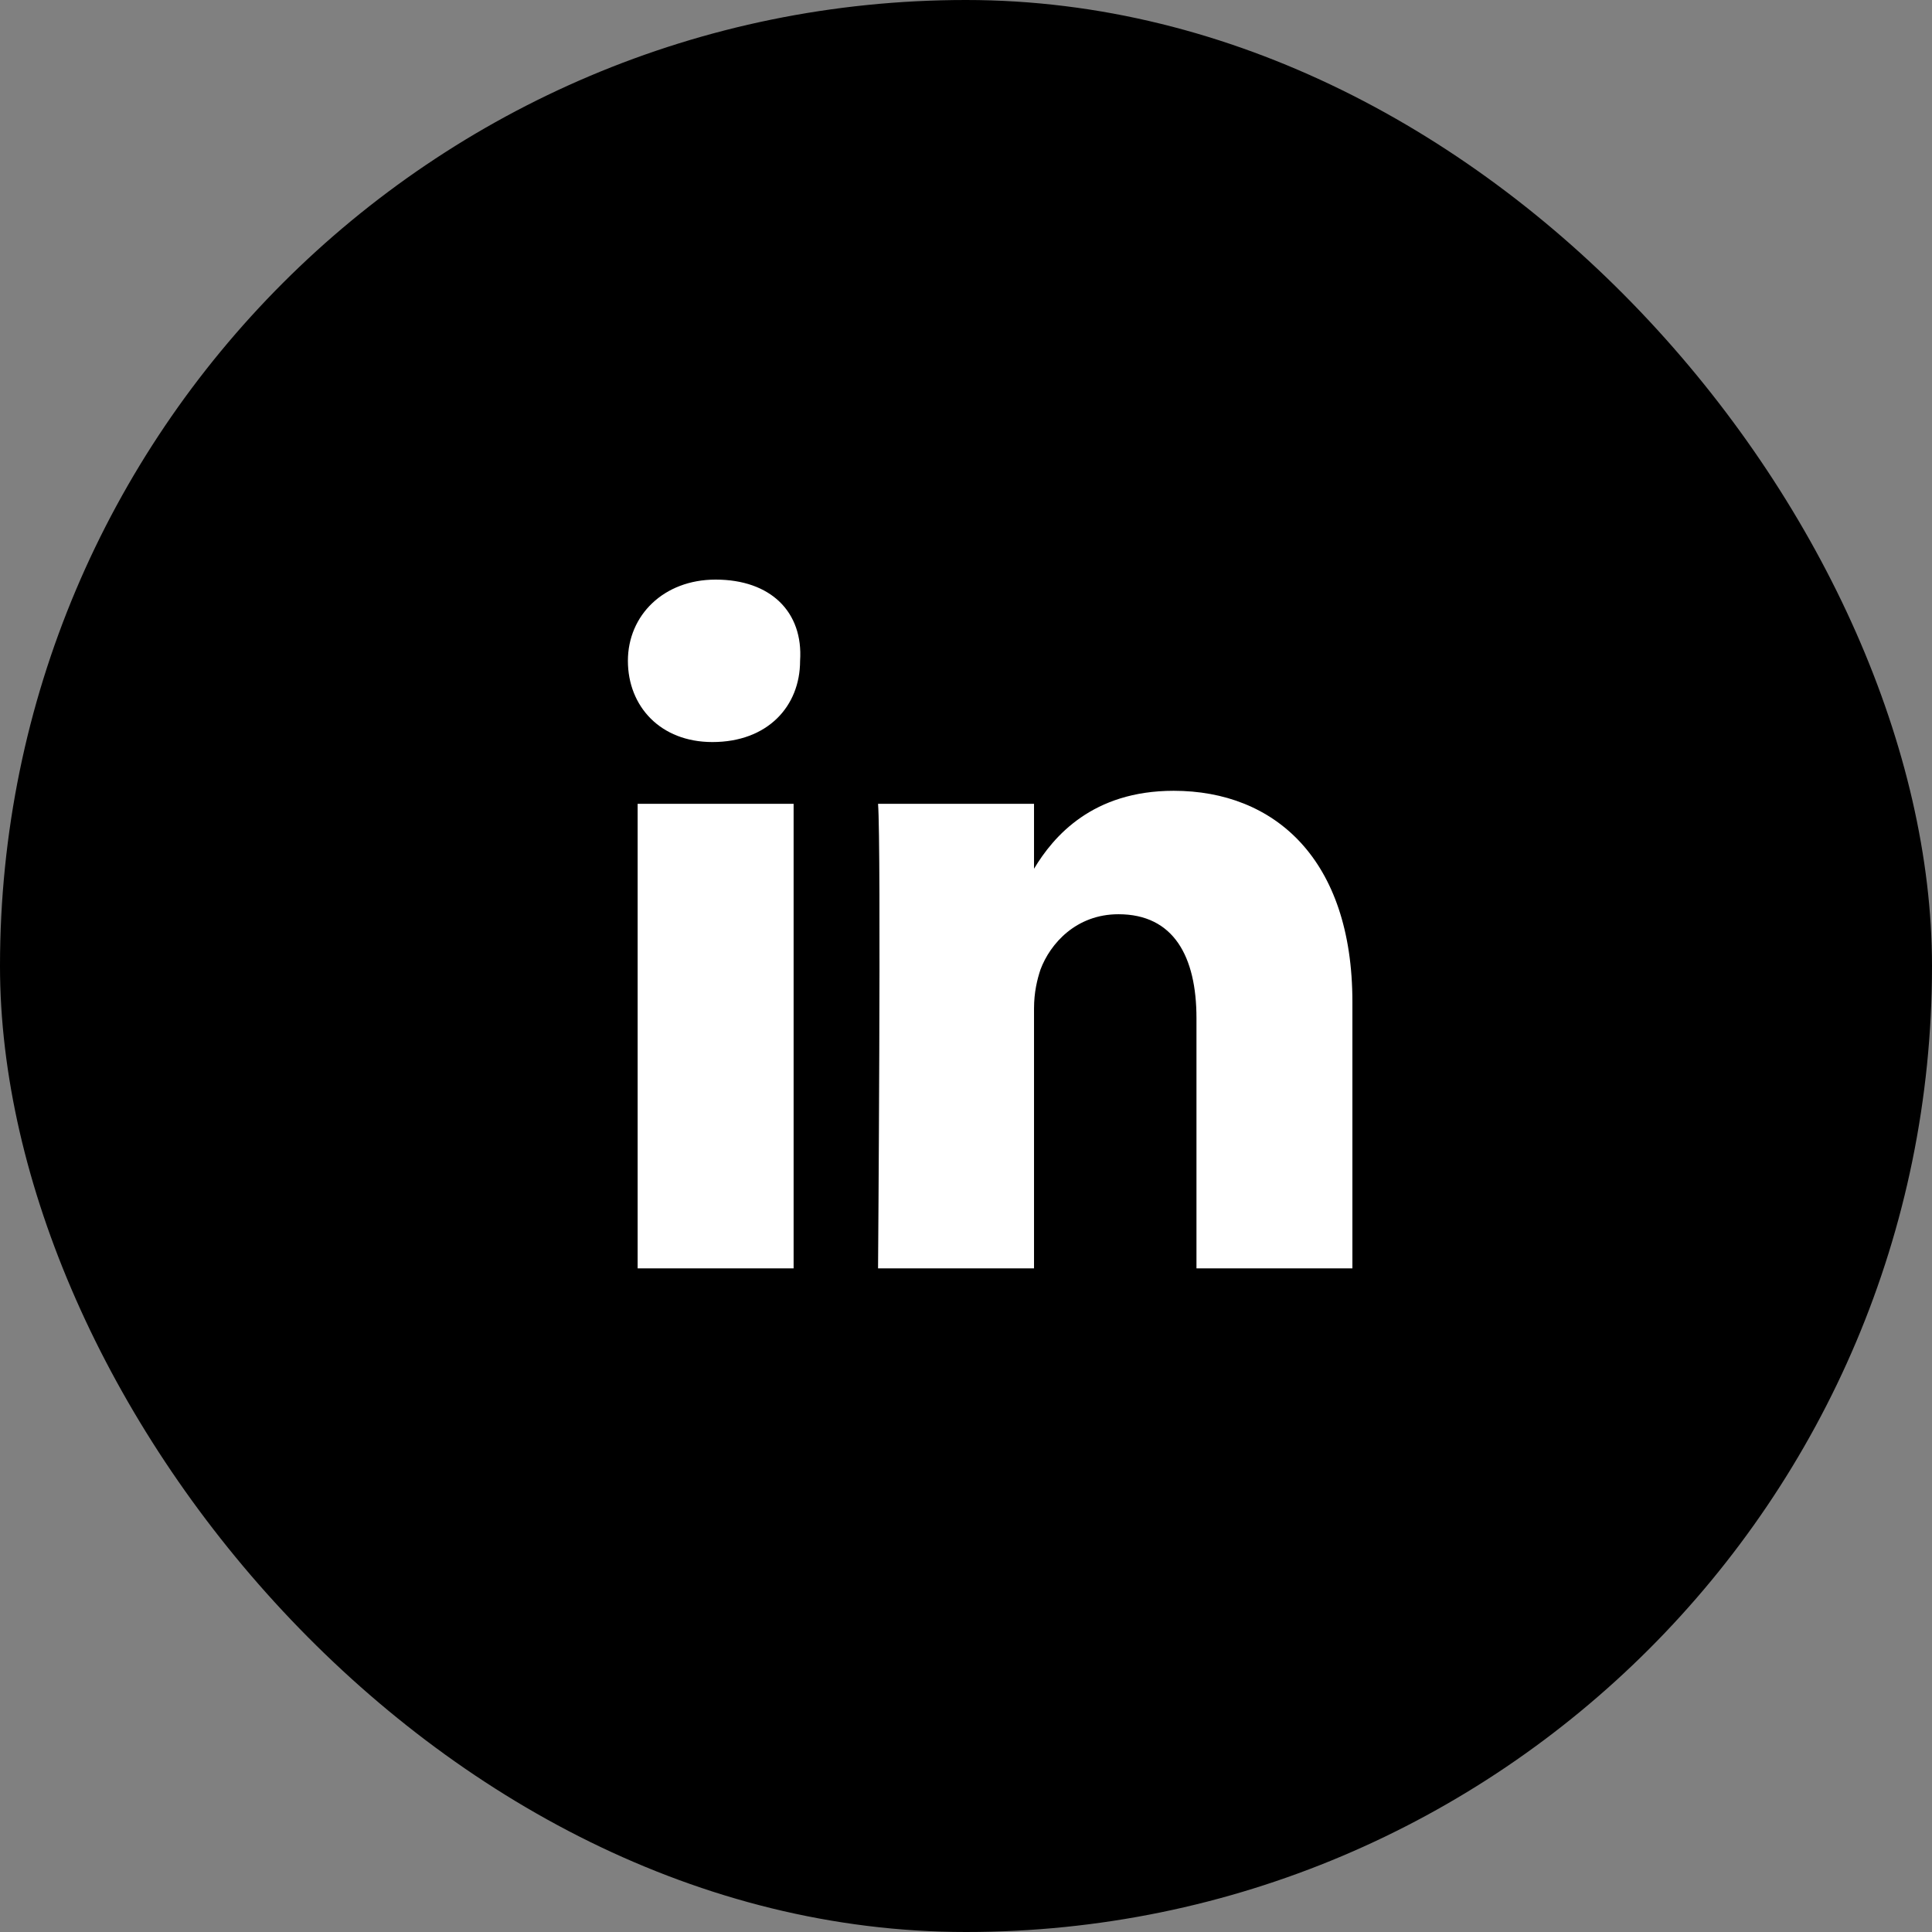
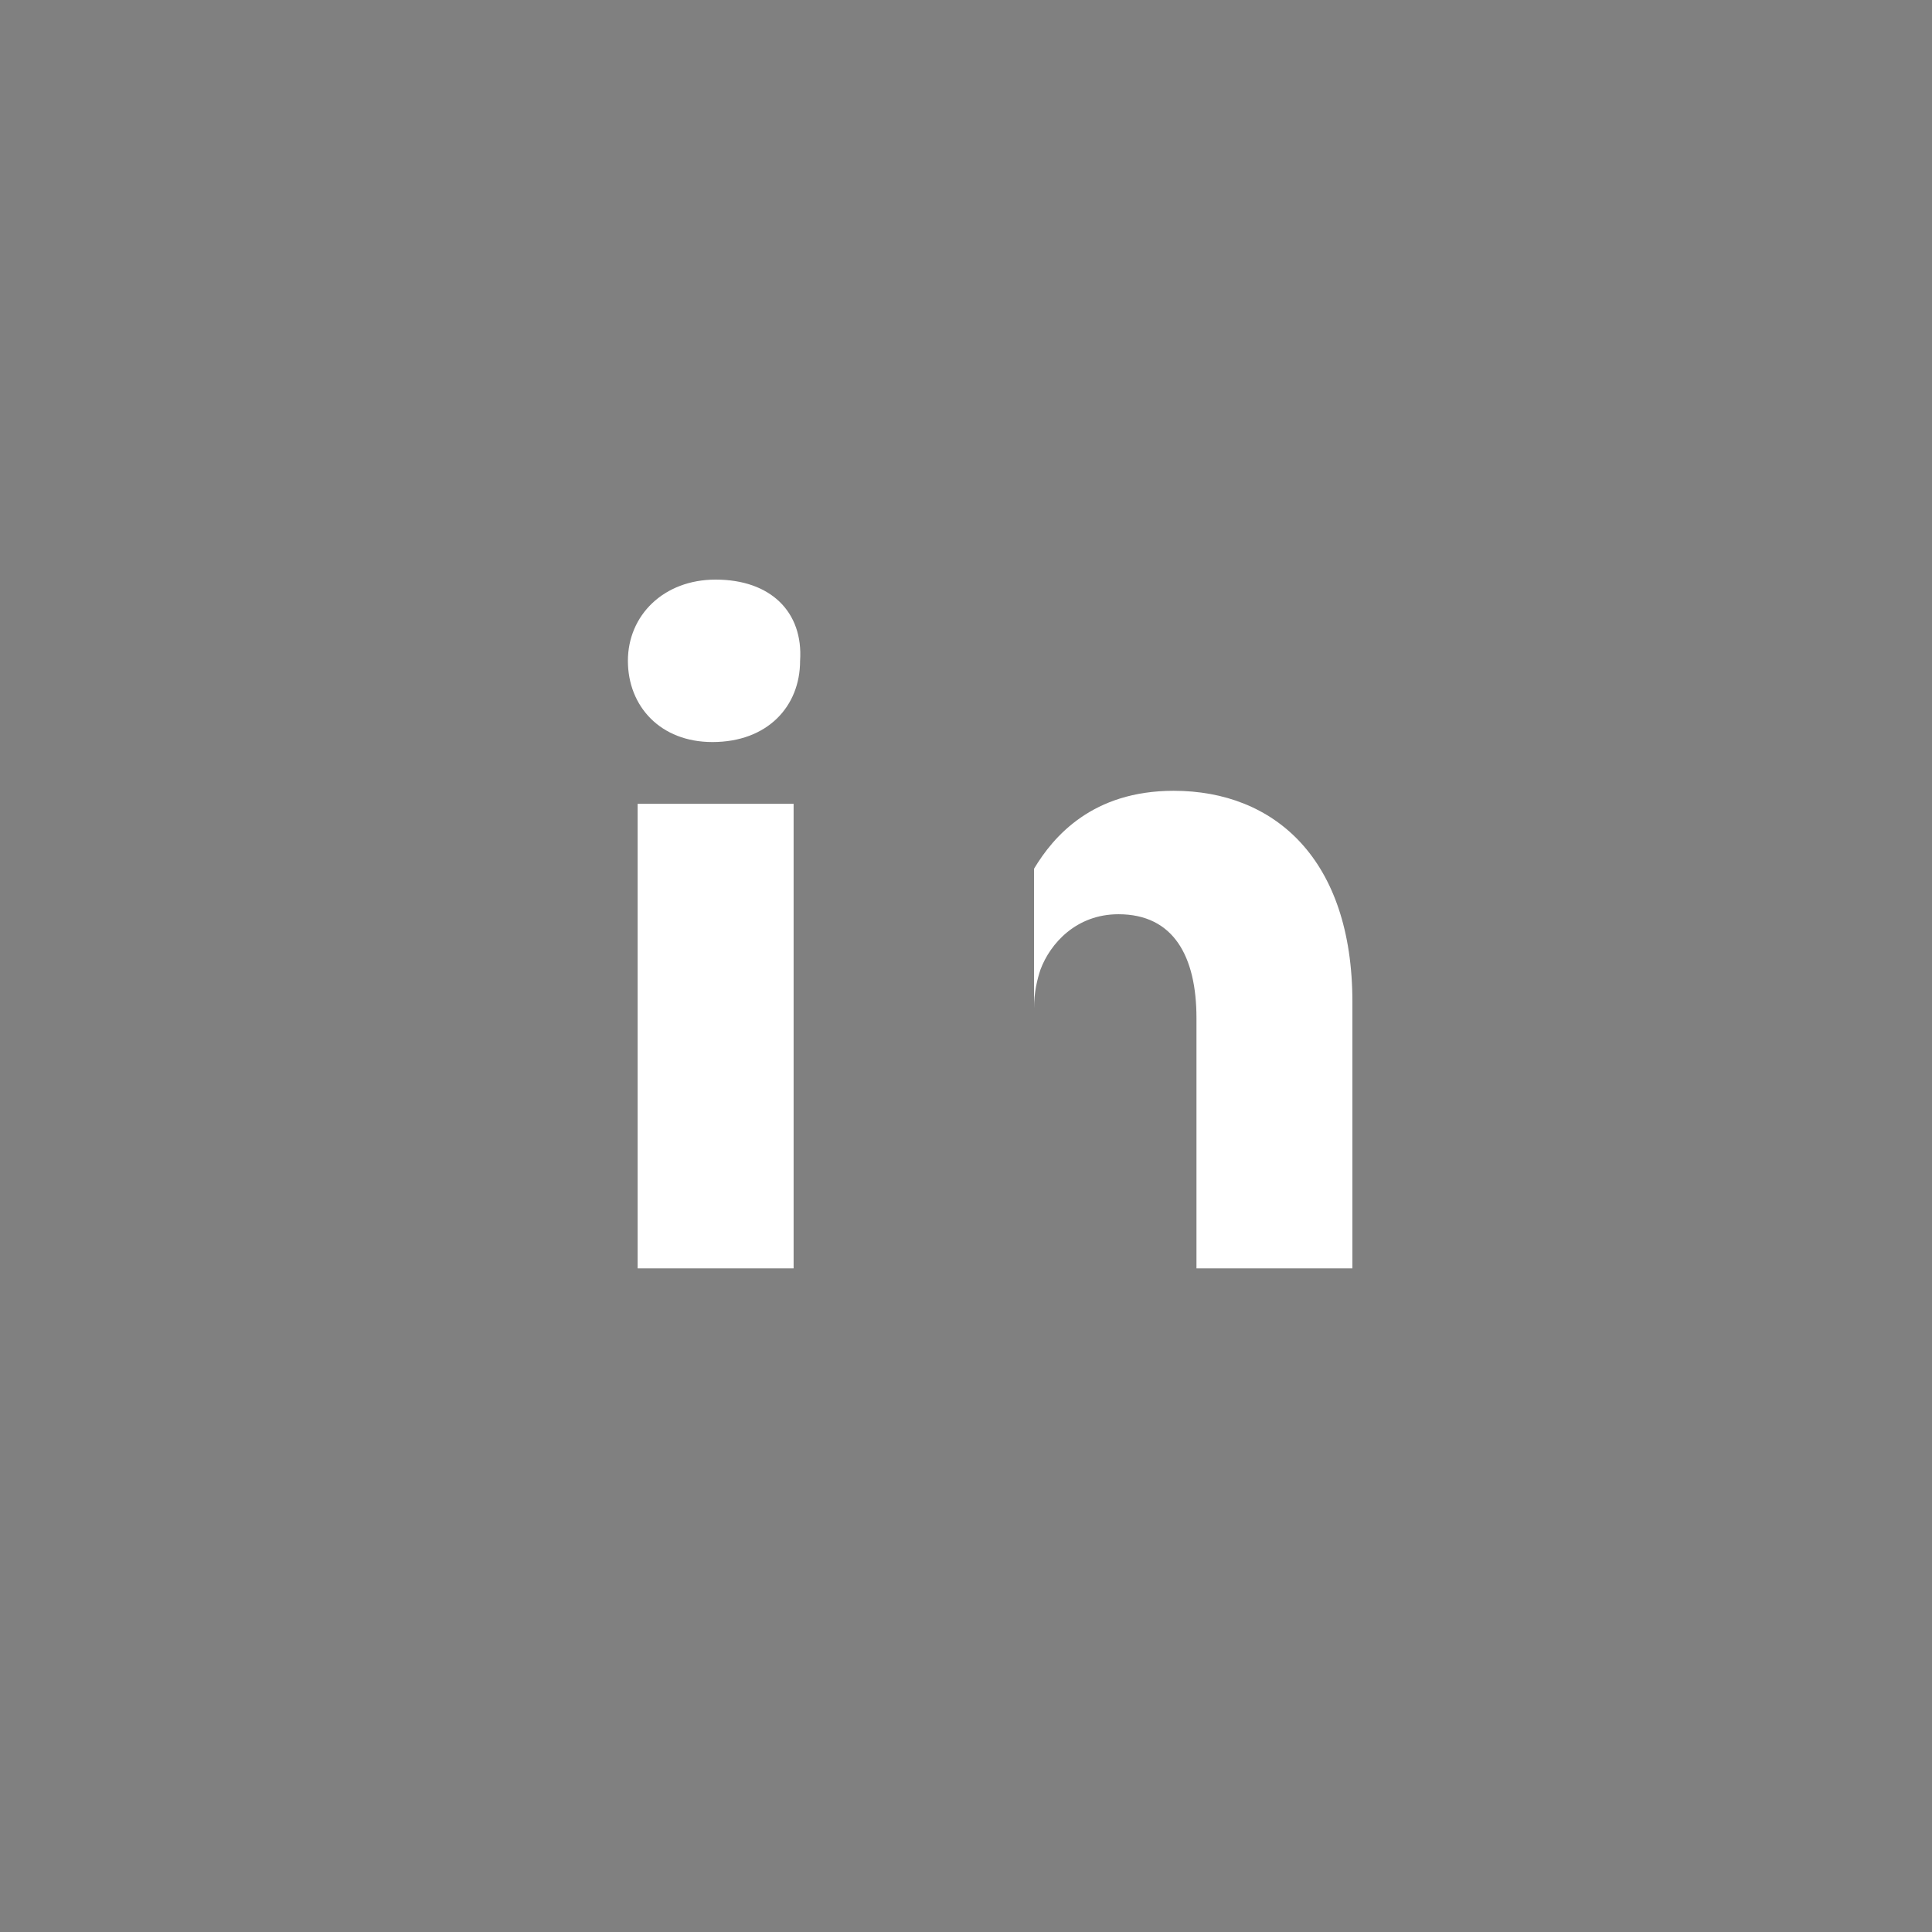
<svg xmlns="http://www.w3.org/2000/svg" width="48" height="48" viewBox="0 0 48 48" fill="none">
  <rect x="0" y="0" width="48" height="48" fill="#808080" stroke="none" />
-   <rect width="48" height="48" rx="24" fill="black" />
-   <path d="M33.6 24.894V31.512H29.726V25.297C29.726 23.764 29.16 22.714 27.788 22.714C26.739 22.714 26.093 23.441 25.851 24.087C25.77 24.329 25.69 24.651 25.69 25.055V31.512H21.815C21.815 31.512 21.896 21.019 21.815 19.97H25.69V21.584C26.174 20.777 27.143 19.647 29.16 19.647C31.663 19.647 33.6 21.342 33.6 24.894ZM17.779 14.4C16.488 14.4 15.6 15.288 15.6 16.418C15.6 17.548 16.407 18.436 17.699 18.436C19.071 18.436 19.878 17.548 19.878 16.418C19.959 15.208 19.151 14.4 17.779 14.4ZM15.842 31.512H19.717V19.97H15.842V31.512Z" fill="white" />
+   <path d="M33.6 24.894V31.512H29.726V25.297C29.726 23.764 29.16 22.714 27.788 22.714C26.739 22.714 26.093 23.441 25.851 24.087C25.77 24.329 25.69 24.651 25.69 25.055V31.512H21.815H25.69V21.584C26.174 20.777 27.143 19.647 29.16 19.647C31.663 19.647 33.6 21.342 33.6 24.894ZM17.779 14.4C16.488 14.4 15.6 15.288 15.6 16.418C15.6 17.548 16.407 18.436 17.699 18.436C19.071 18.436 19.878 17.548 19.878 16.418C19.959 15.208 19.151 14.4 17.779 14.4ZM15.842 31.512H19.717V19.97H15.842V31.512Z" fill="white" />
</svg>